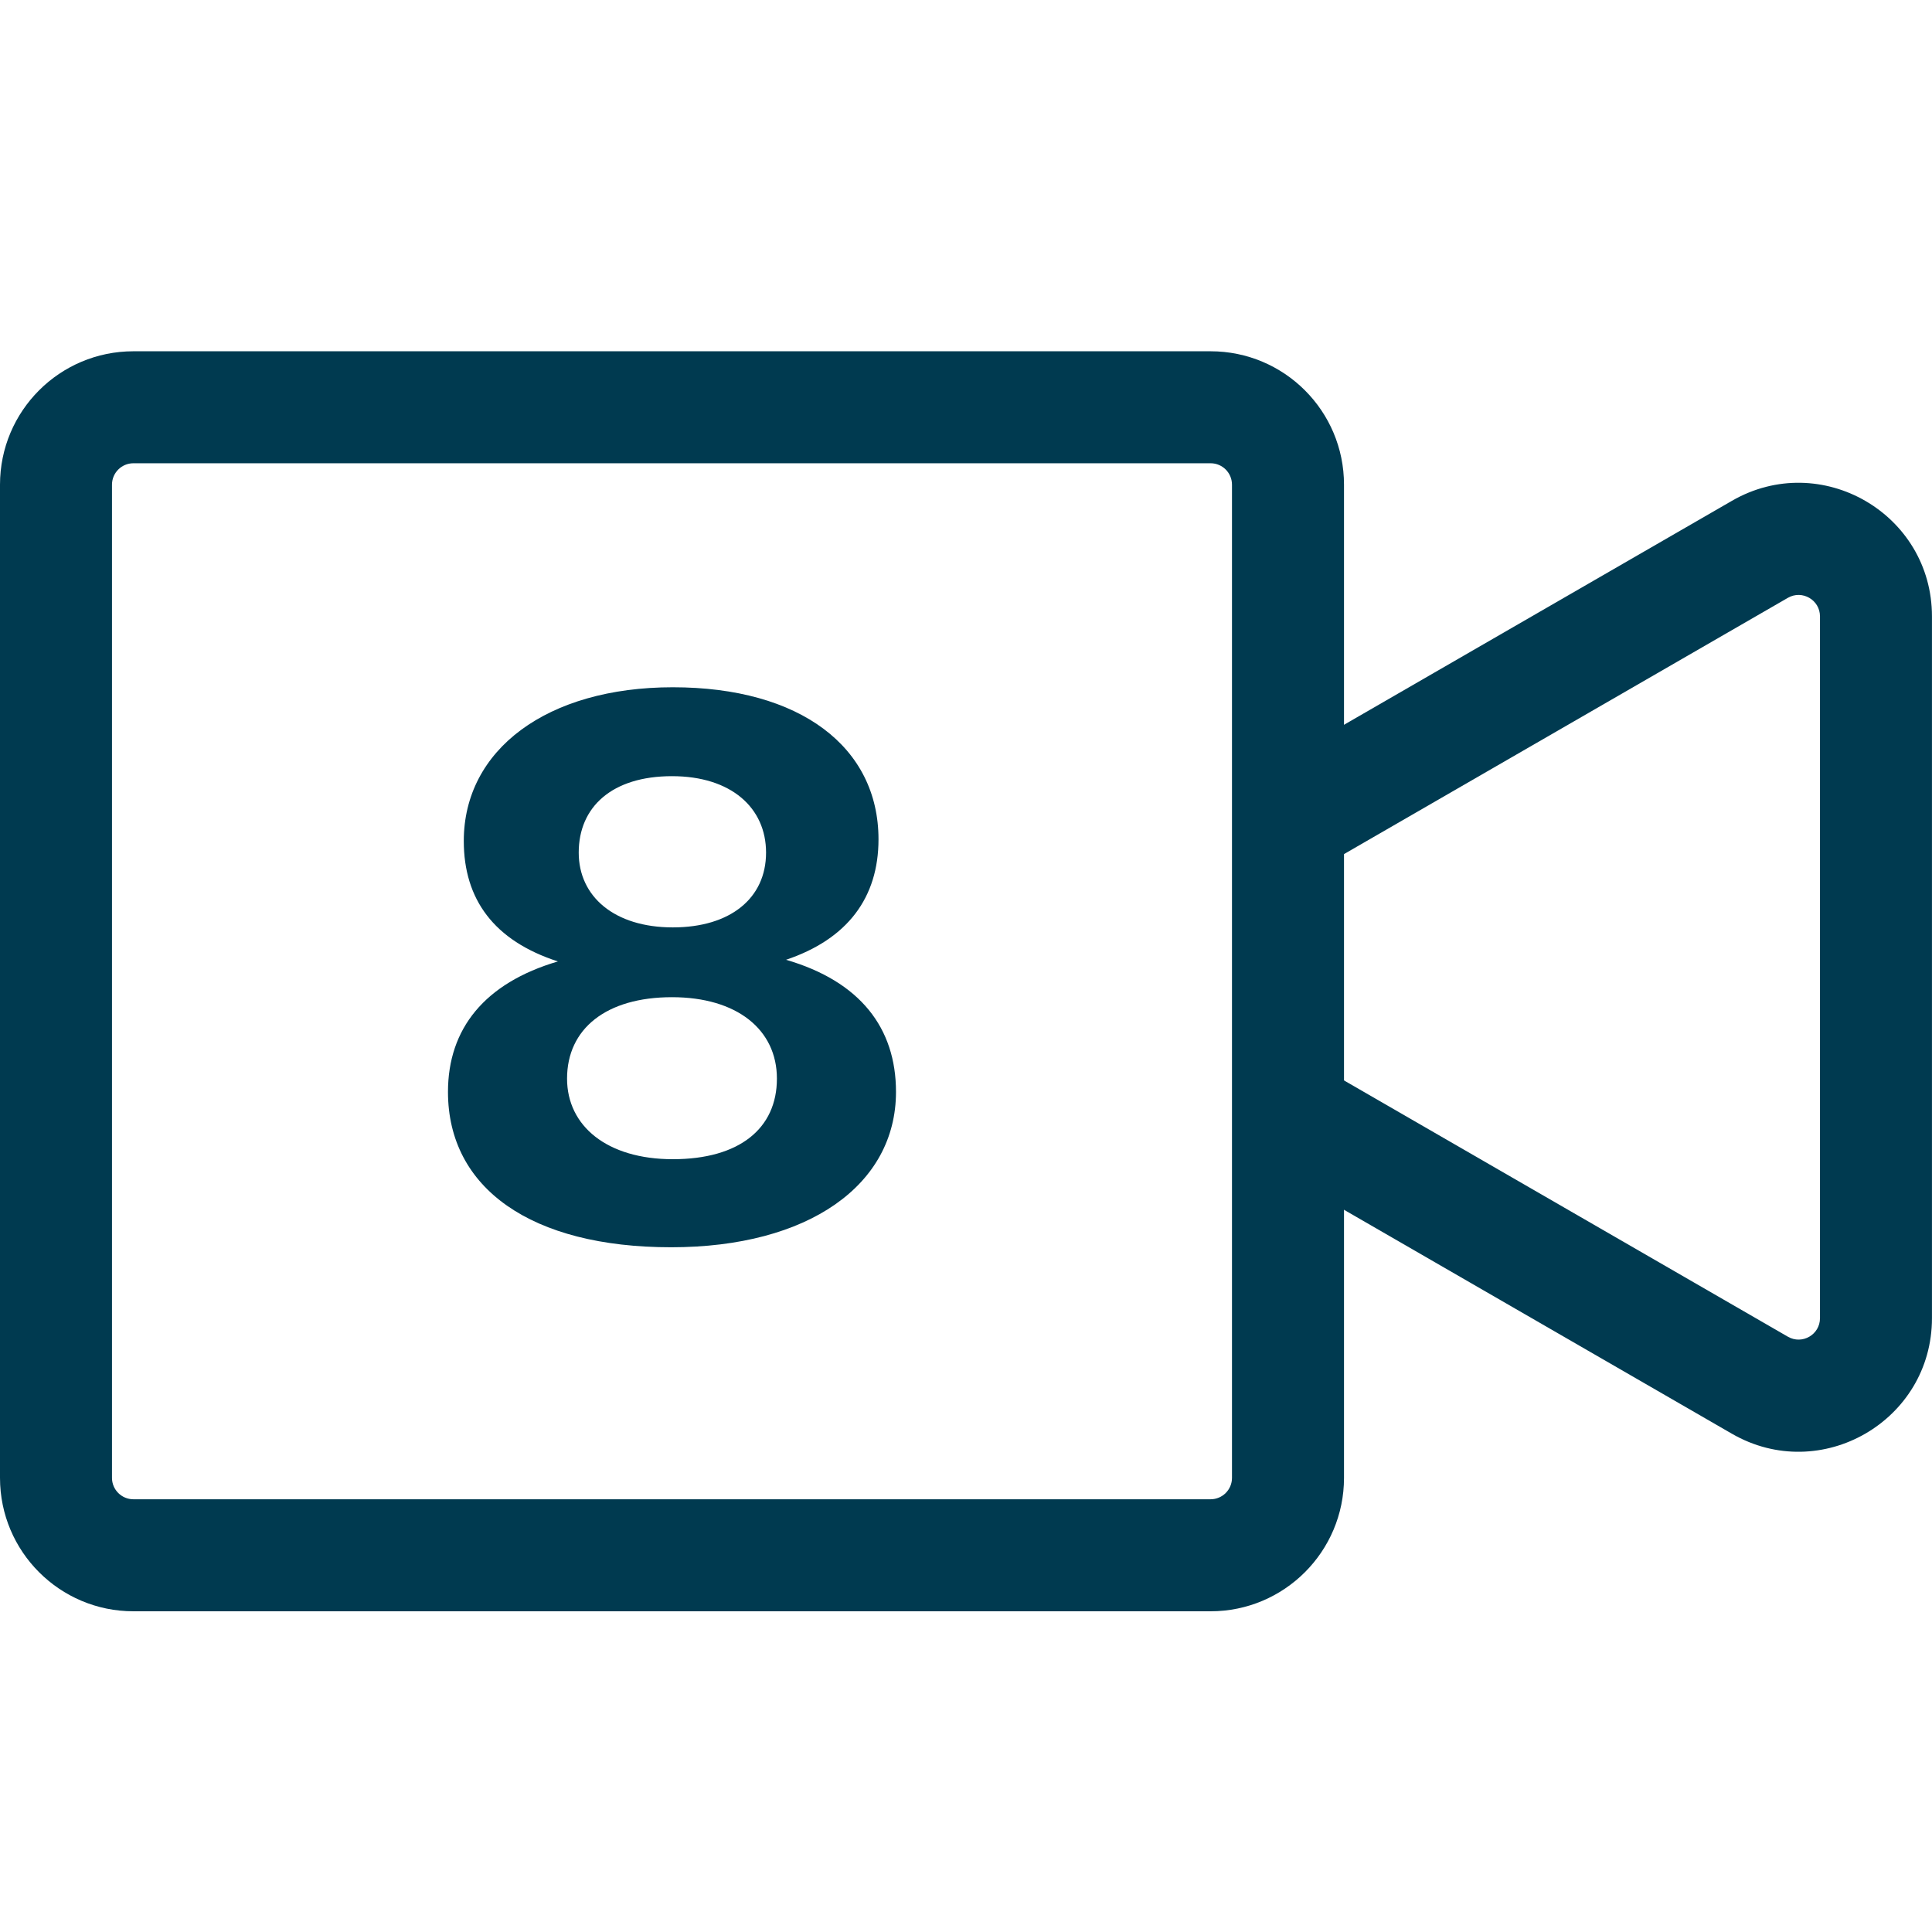
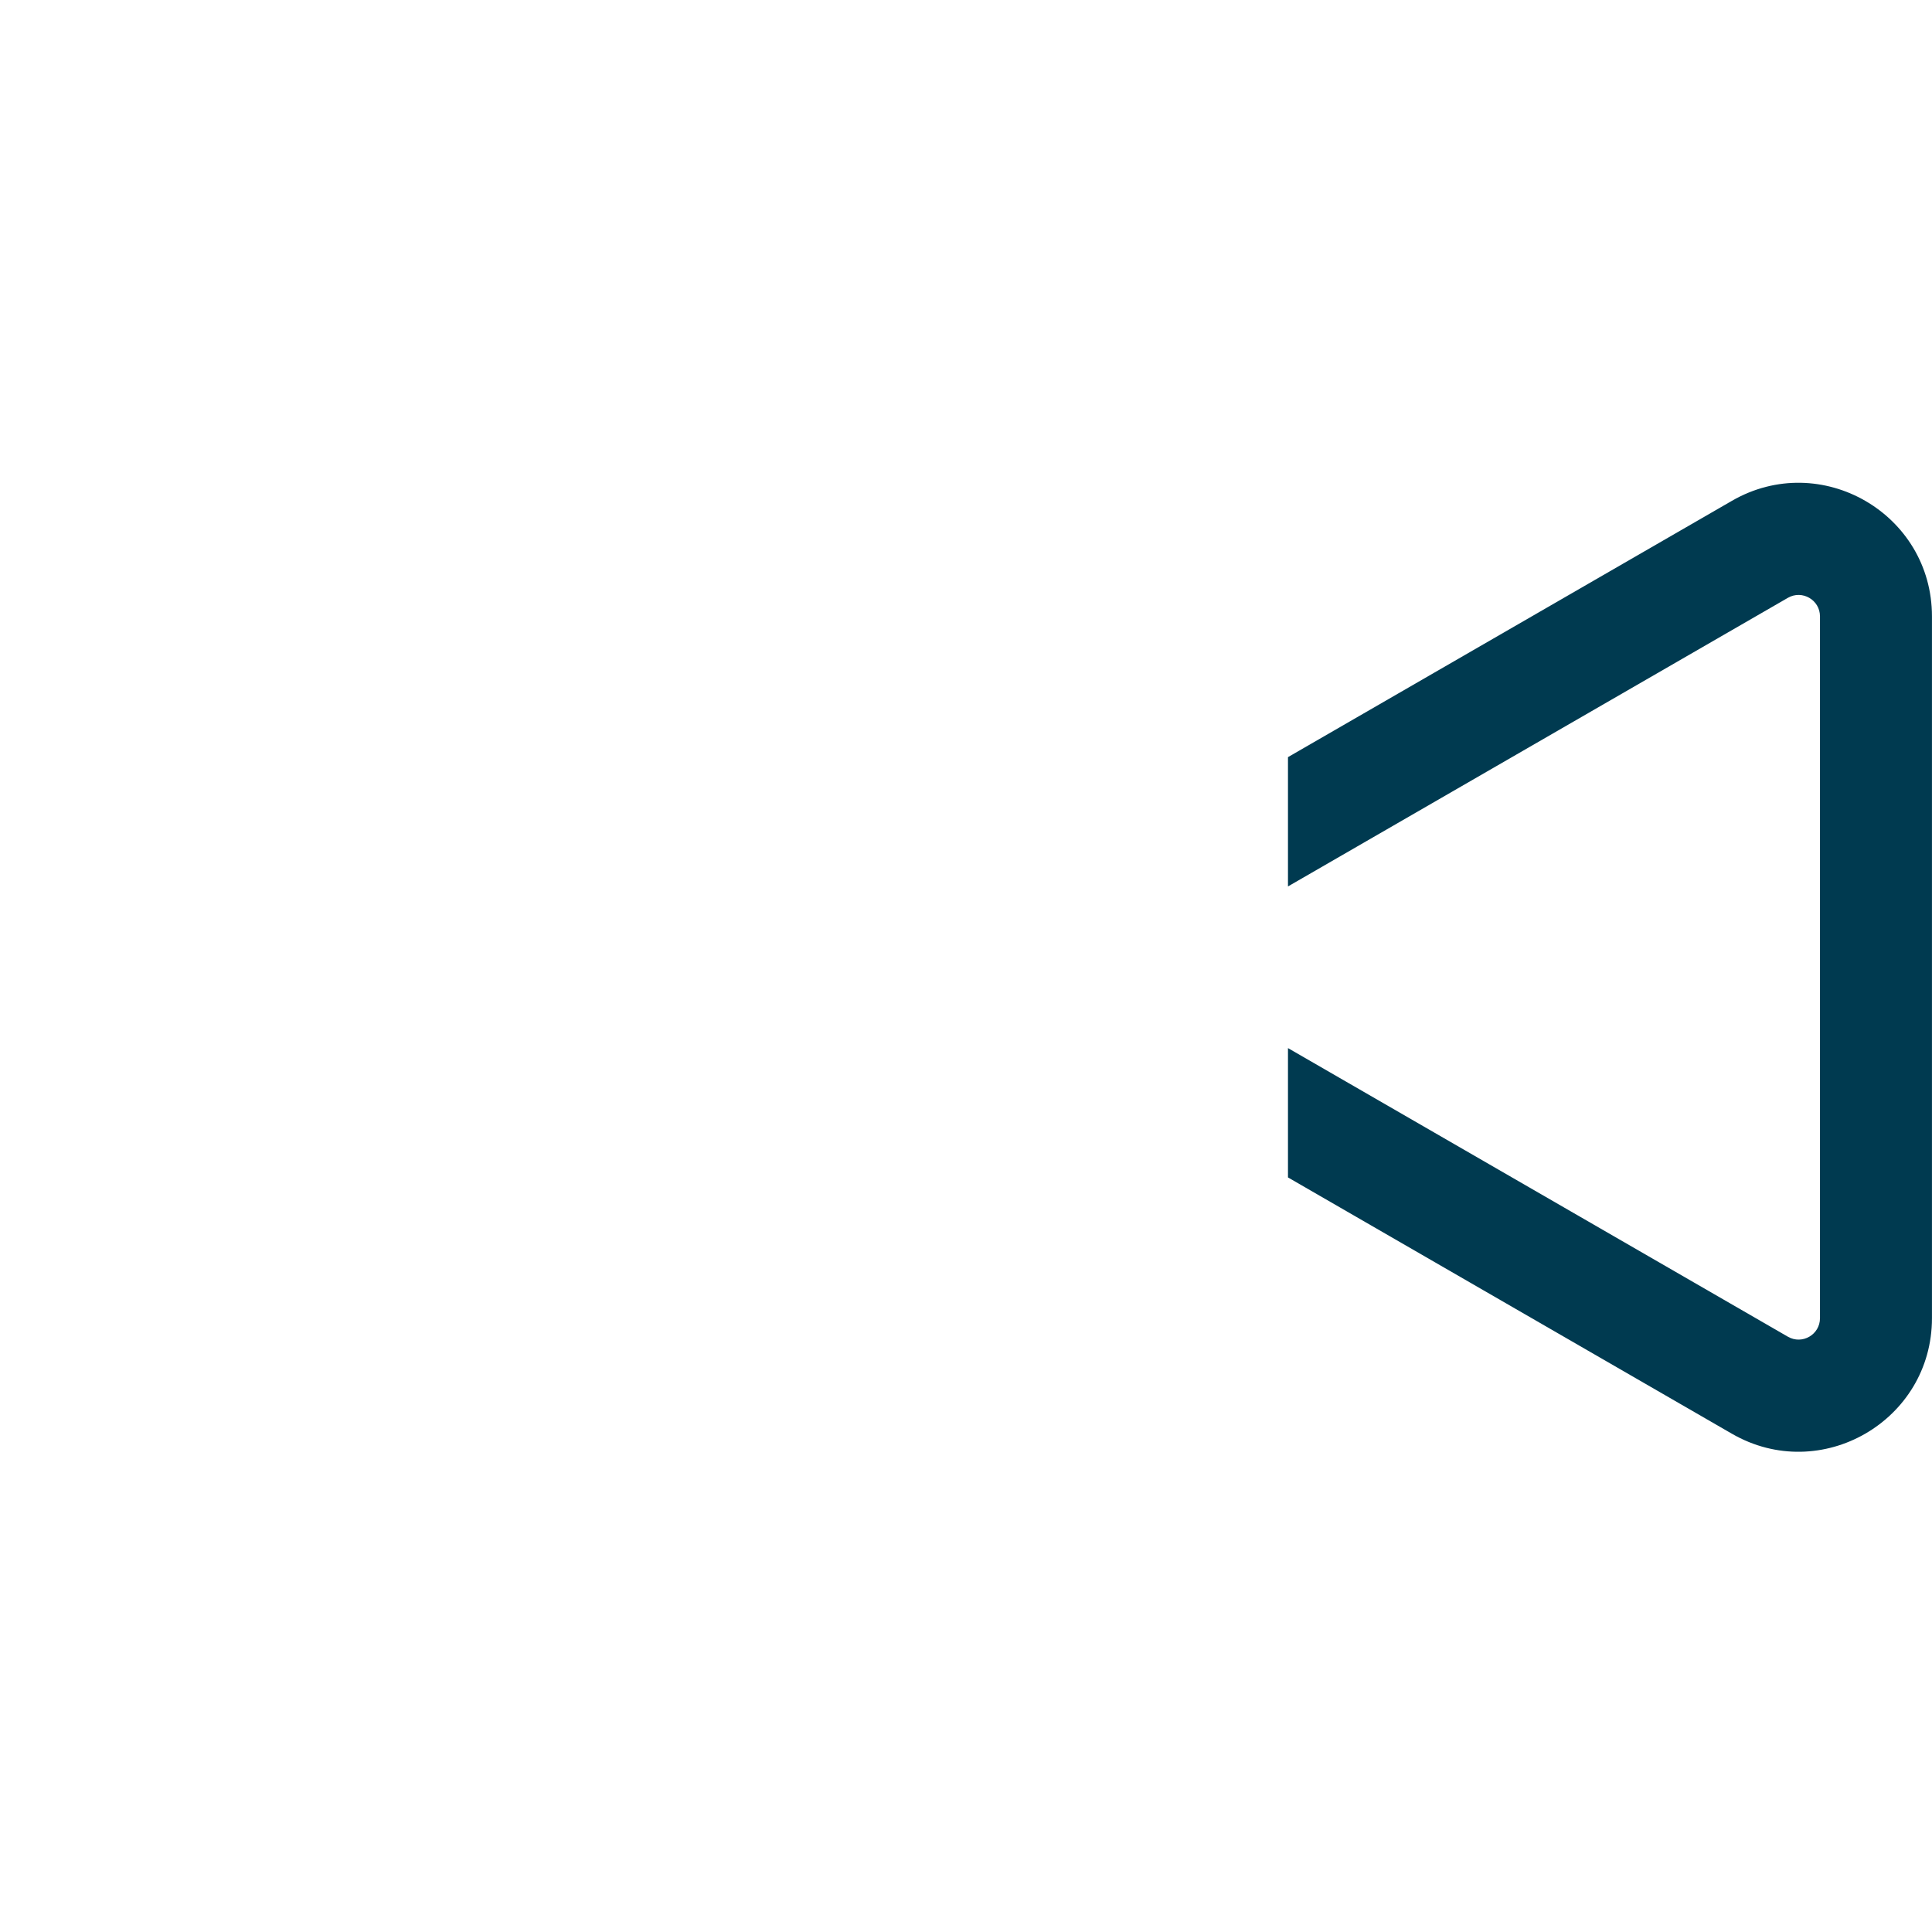
<svg xmlns="http://www.w3.org/2000/svg" width="55" height="55" viewBox="0 0 55 55" fill="none">
  <path fill-rule="evenodd" clip-rule="evenodd" d="M36.666 25.235L50.897 17.019C51.303 16.785 51.811 17.078 51.811 17.547V37.526C51.811 37.995 51.303 38.288 50.897 38.053L36.666 29.837V33.519L49.303 40.815C51.834 42.276 54.999 40.449 54.999 37.526V17.547C54.999 14.623 51.834 12.796 49.303 14.258L36.666 21.554V25.235Z" fill="#003A50" />
-   <path fill-rule="evenodd" clip-rule="evenodd" d="M34.463 13.188H3.798C3.461 13.188 3.188 13.461 3.188 13.798V42.072C3.188 42.408 3.461 42.681 3.798 42.681H34.463C34.8 42.681 35.072 42.408 35.072 42.072V13.798C35.072 13.461 34.8 13.188 34.463 13.188ZM3.798 10C1.7 10 0 11.7 0 13.798V42.072C0 44.169 1.7 45.87 3.798 45.87H34.463C36.56 45.87 38.261 44.169 38.261 42.072V13.798C38.261 11.7 36.56 10 34.463 10H3.798Z" fill="#003A50" />
-   <path d="M19.106 35.507C15.123 35.507 12.753 33.828 12.753 31.084C12.753 29.286 13.796 27.985 15.882 27.37C14.057 26.779 13.203 25.596 13.203 23.941C13.203 21.339 15.574 19.565 19.154 19.565C22.78 19.565 25.009 21.268 25.009 23.893C25.009 25.549 24.132 26.732 22.377 27.323C24.487 27.938 25.507 29.263 25.507 31.084C25.507 33.733 23.017 35.507 19.106 35.507ZM19.154 26.401C20.789 26.401 21.808 25.573 21.808 24.272C21.808 22.995 20.813 22.096 19.13 22.096C17.423 22.096 16.475 22.971 16.475 24.272C16.475 25.526 17.494 26.401 19.154 26.401ZM19.154 33C21.05 33 22.117 32.125 22.117 30.706C22.117 29.31 20.979 28.388 19.13 28.388C17.257 28.388 16.143 29.286 16.143 30.706C16.143 32.054 17.281 33 19.154 33Z" fill="#003A50" />
</svg>